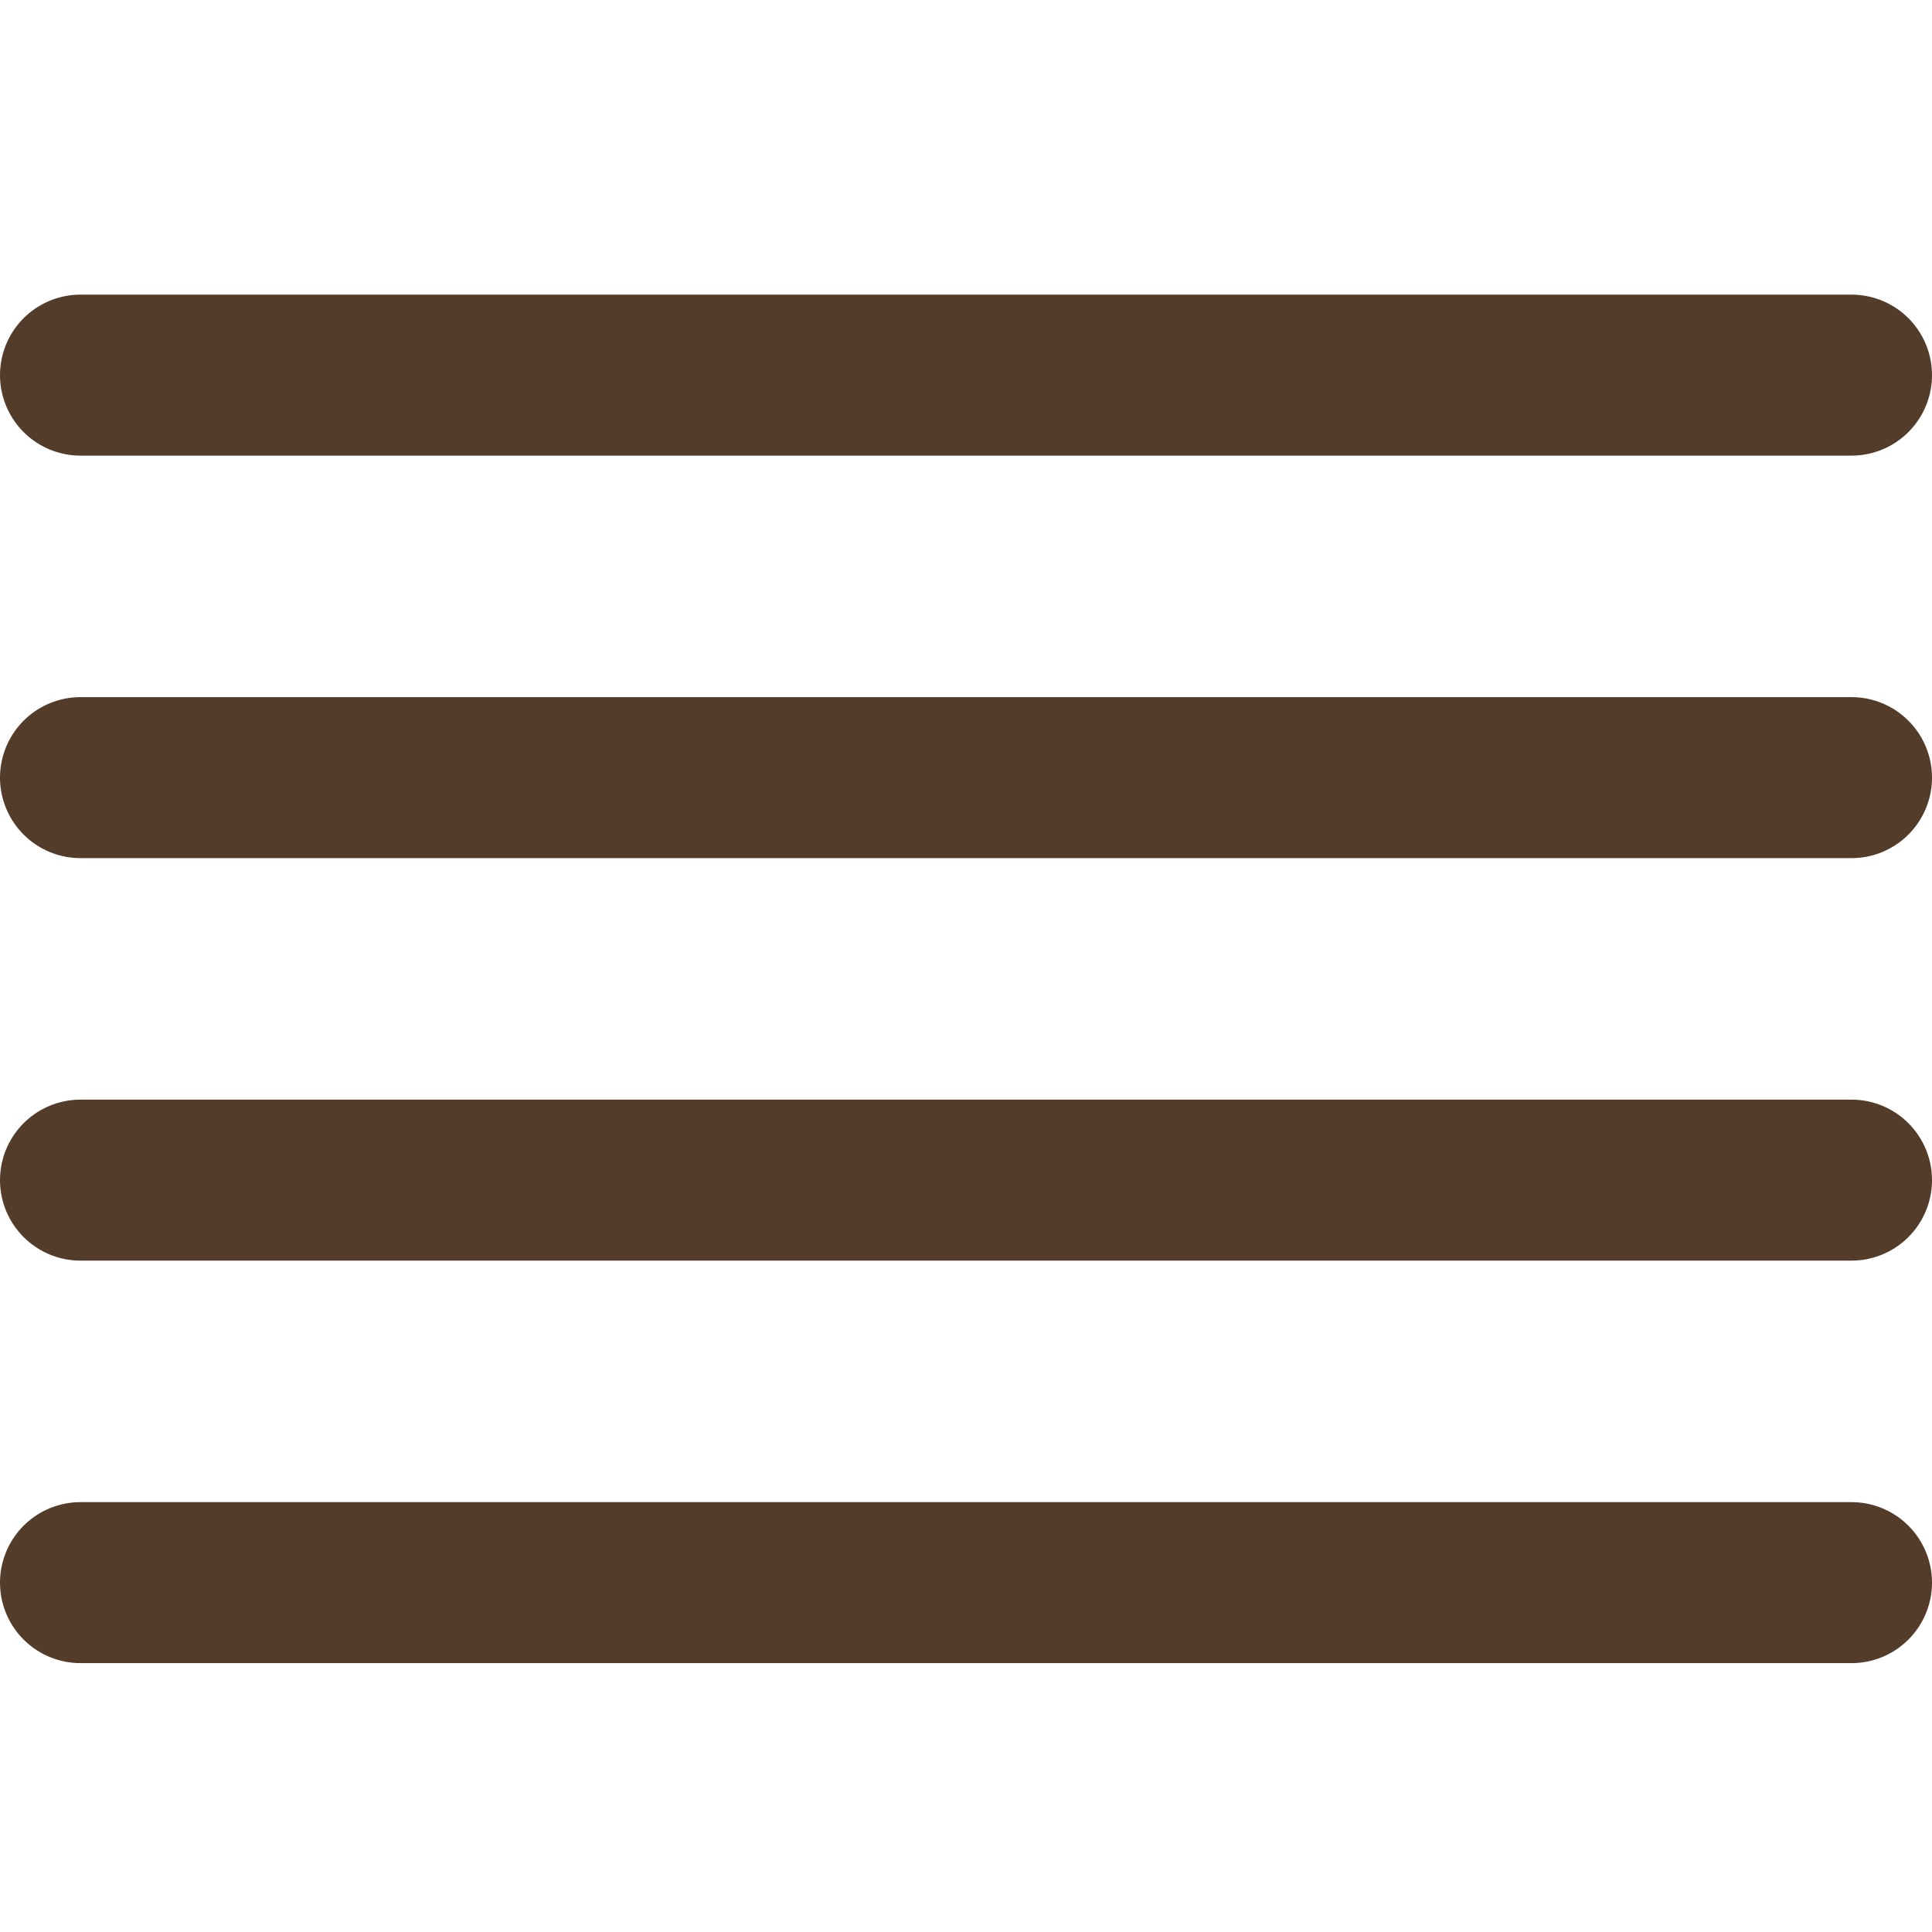
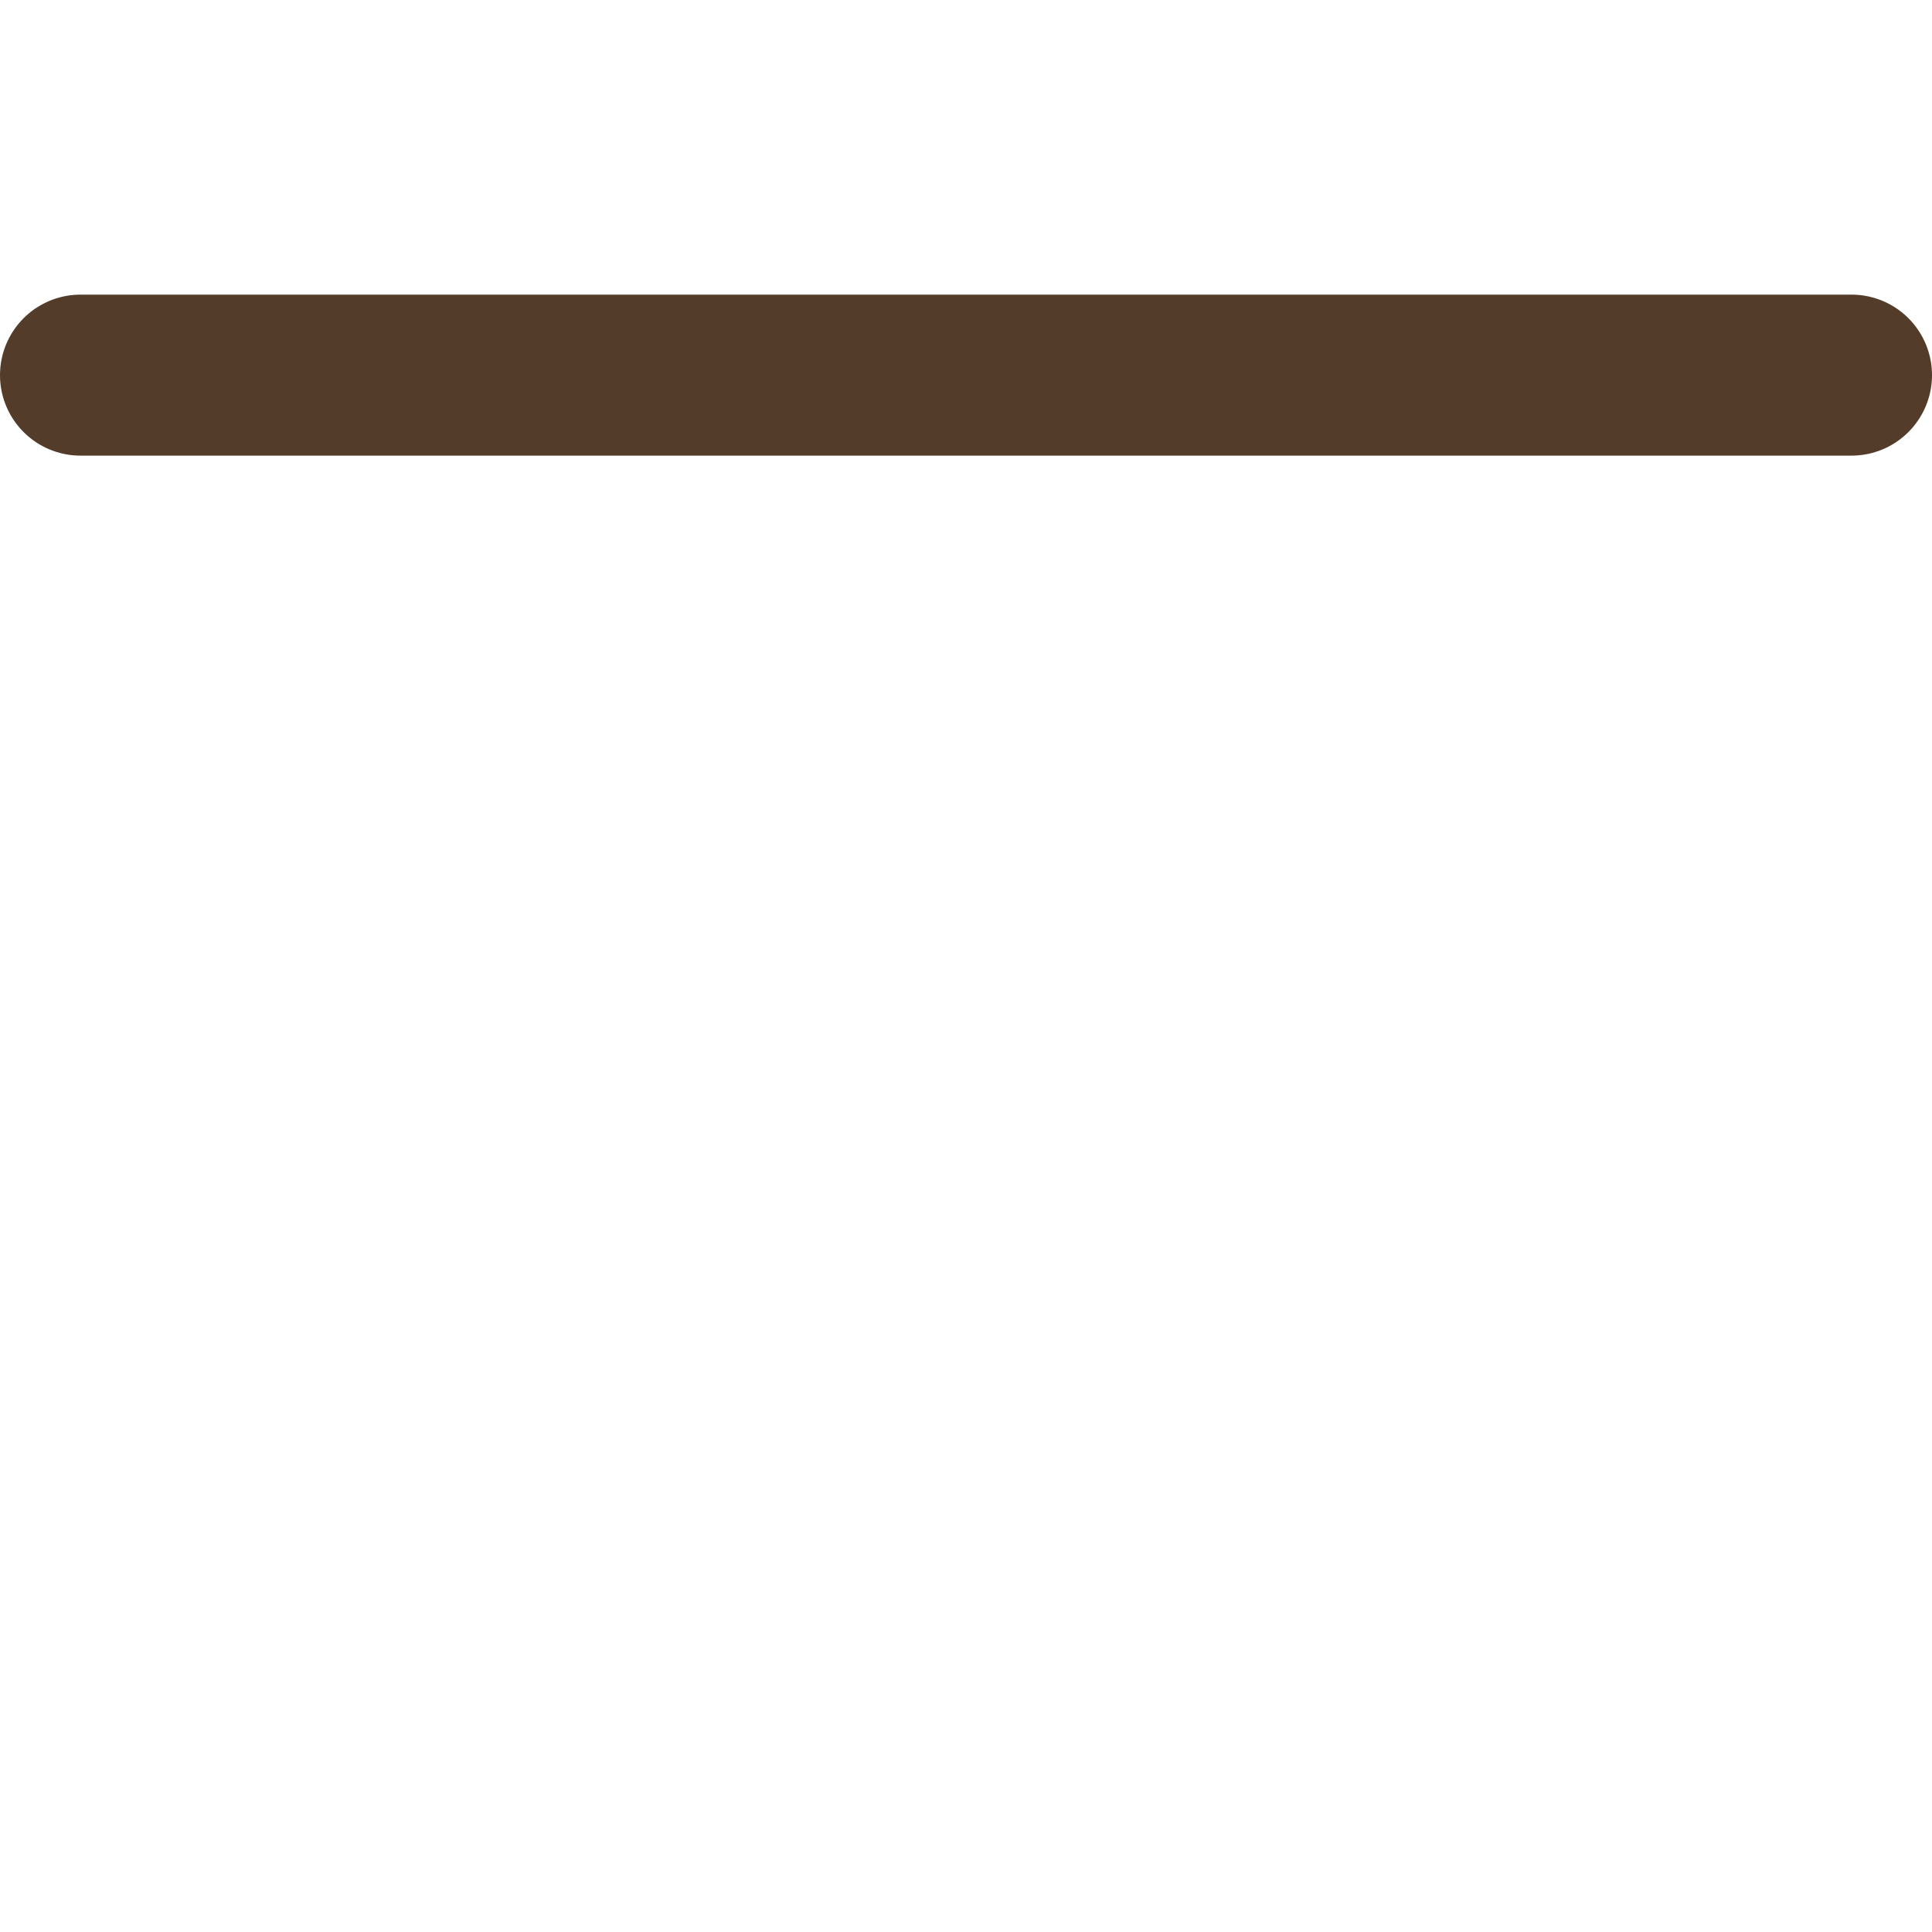
<svg xmlns="http://www.w3.org/2000/svg" version="1.1" id="Ebene_1" x="0px" y="0px" viewBox="0 0 120 120" style="enable-background:new 0 0 120 120;" xml:space="preserve">
  <style type="text/css">
	.st0{fill:none;stroke:#543C2A;stroke-width:10;stroke-linecap:round;stroke-linejoin:round;stroke-miterlimit:10;}
</style>
  <title>Zeichenfläche 5</title>
-   <line class="st0" x1="5" y1="98.3" x2="115" y2="98.3" />
-   <line class="st0" x1="5" y1="73.3" x2="115" y2="73.3" />
-   <line class="st0" x1="5" y1="48.3" x2="115" y2="48.3" />
  <line class="st0" x1="5" y1="23.3" x2="115" y2="23.3" />
</svg>